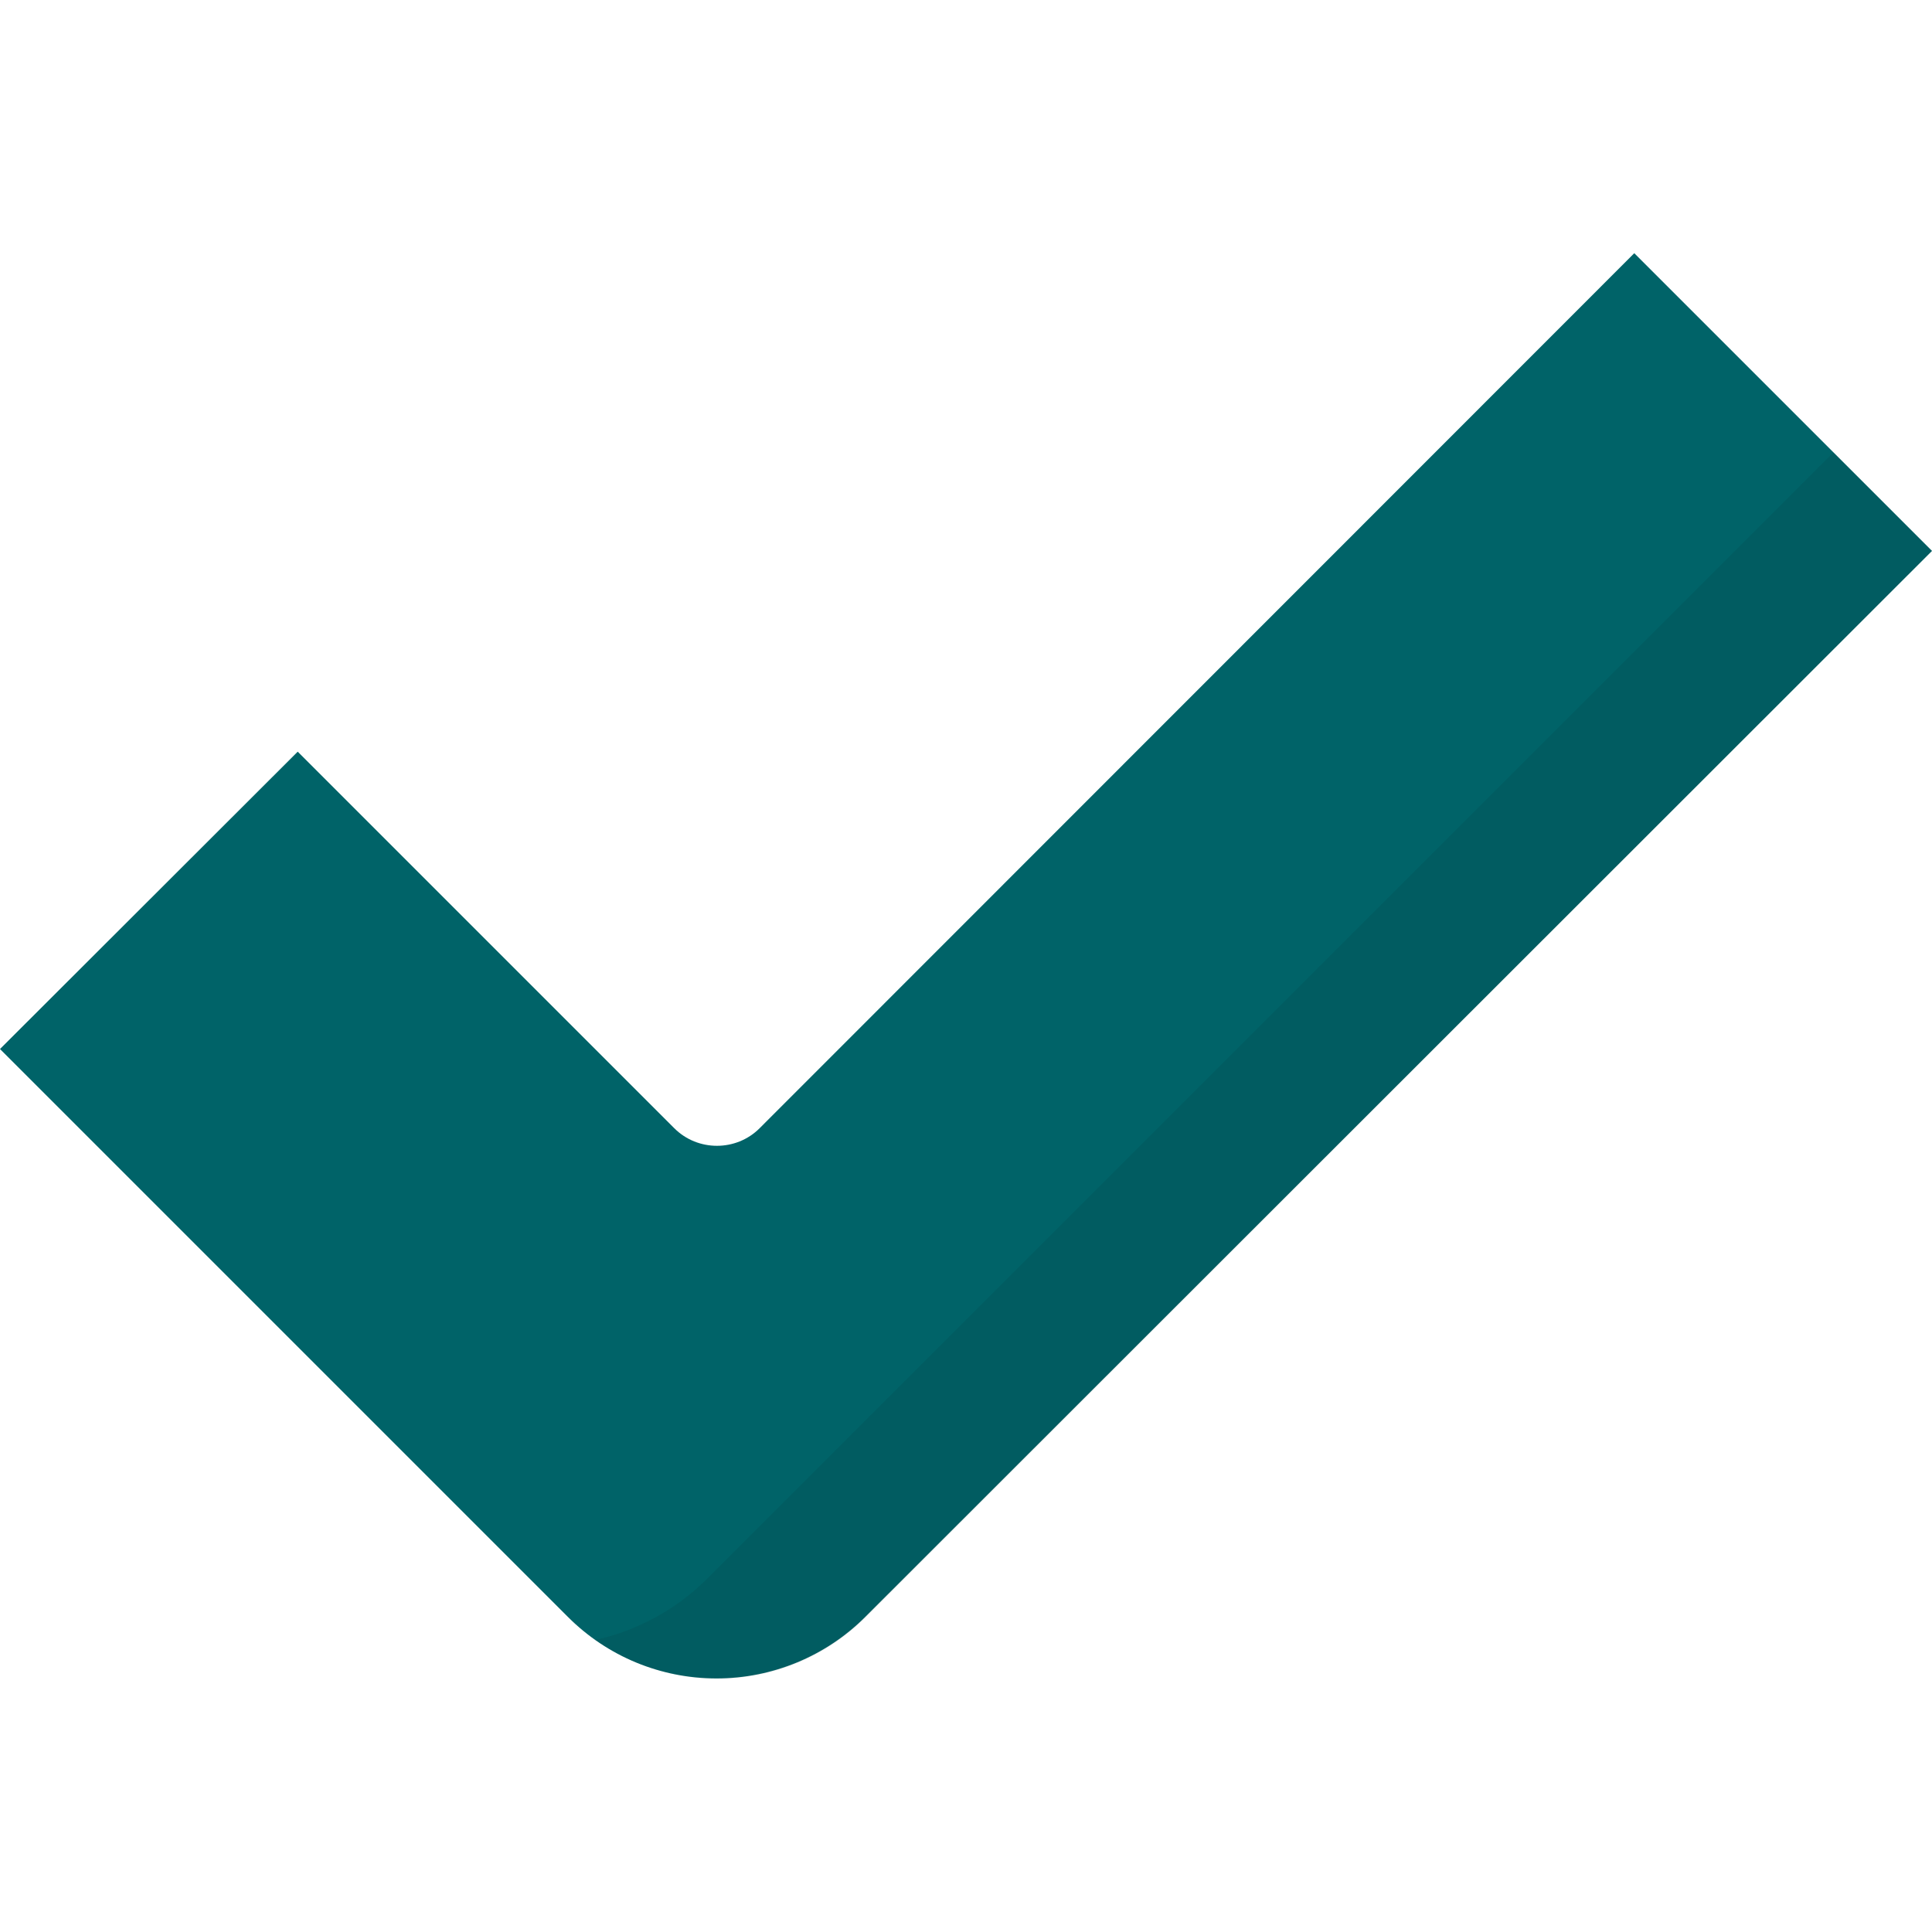
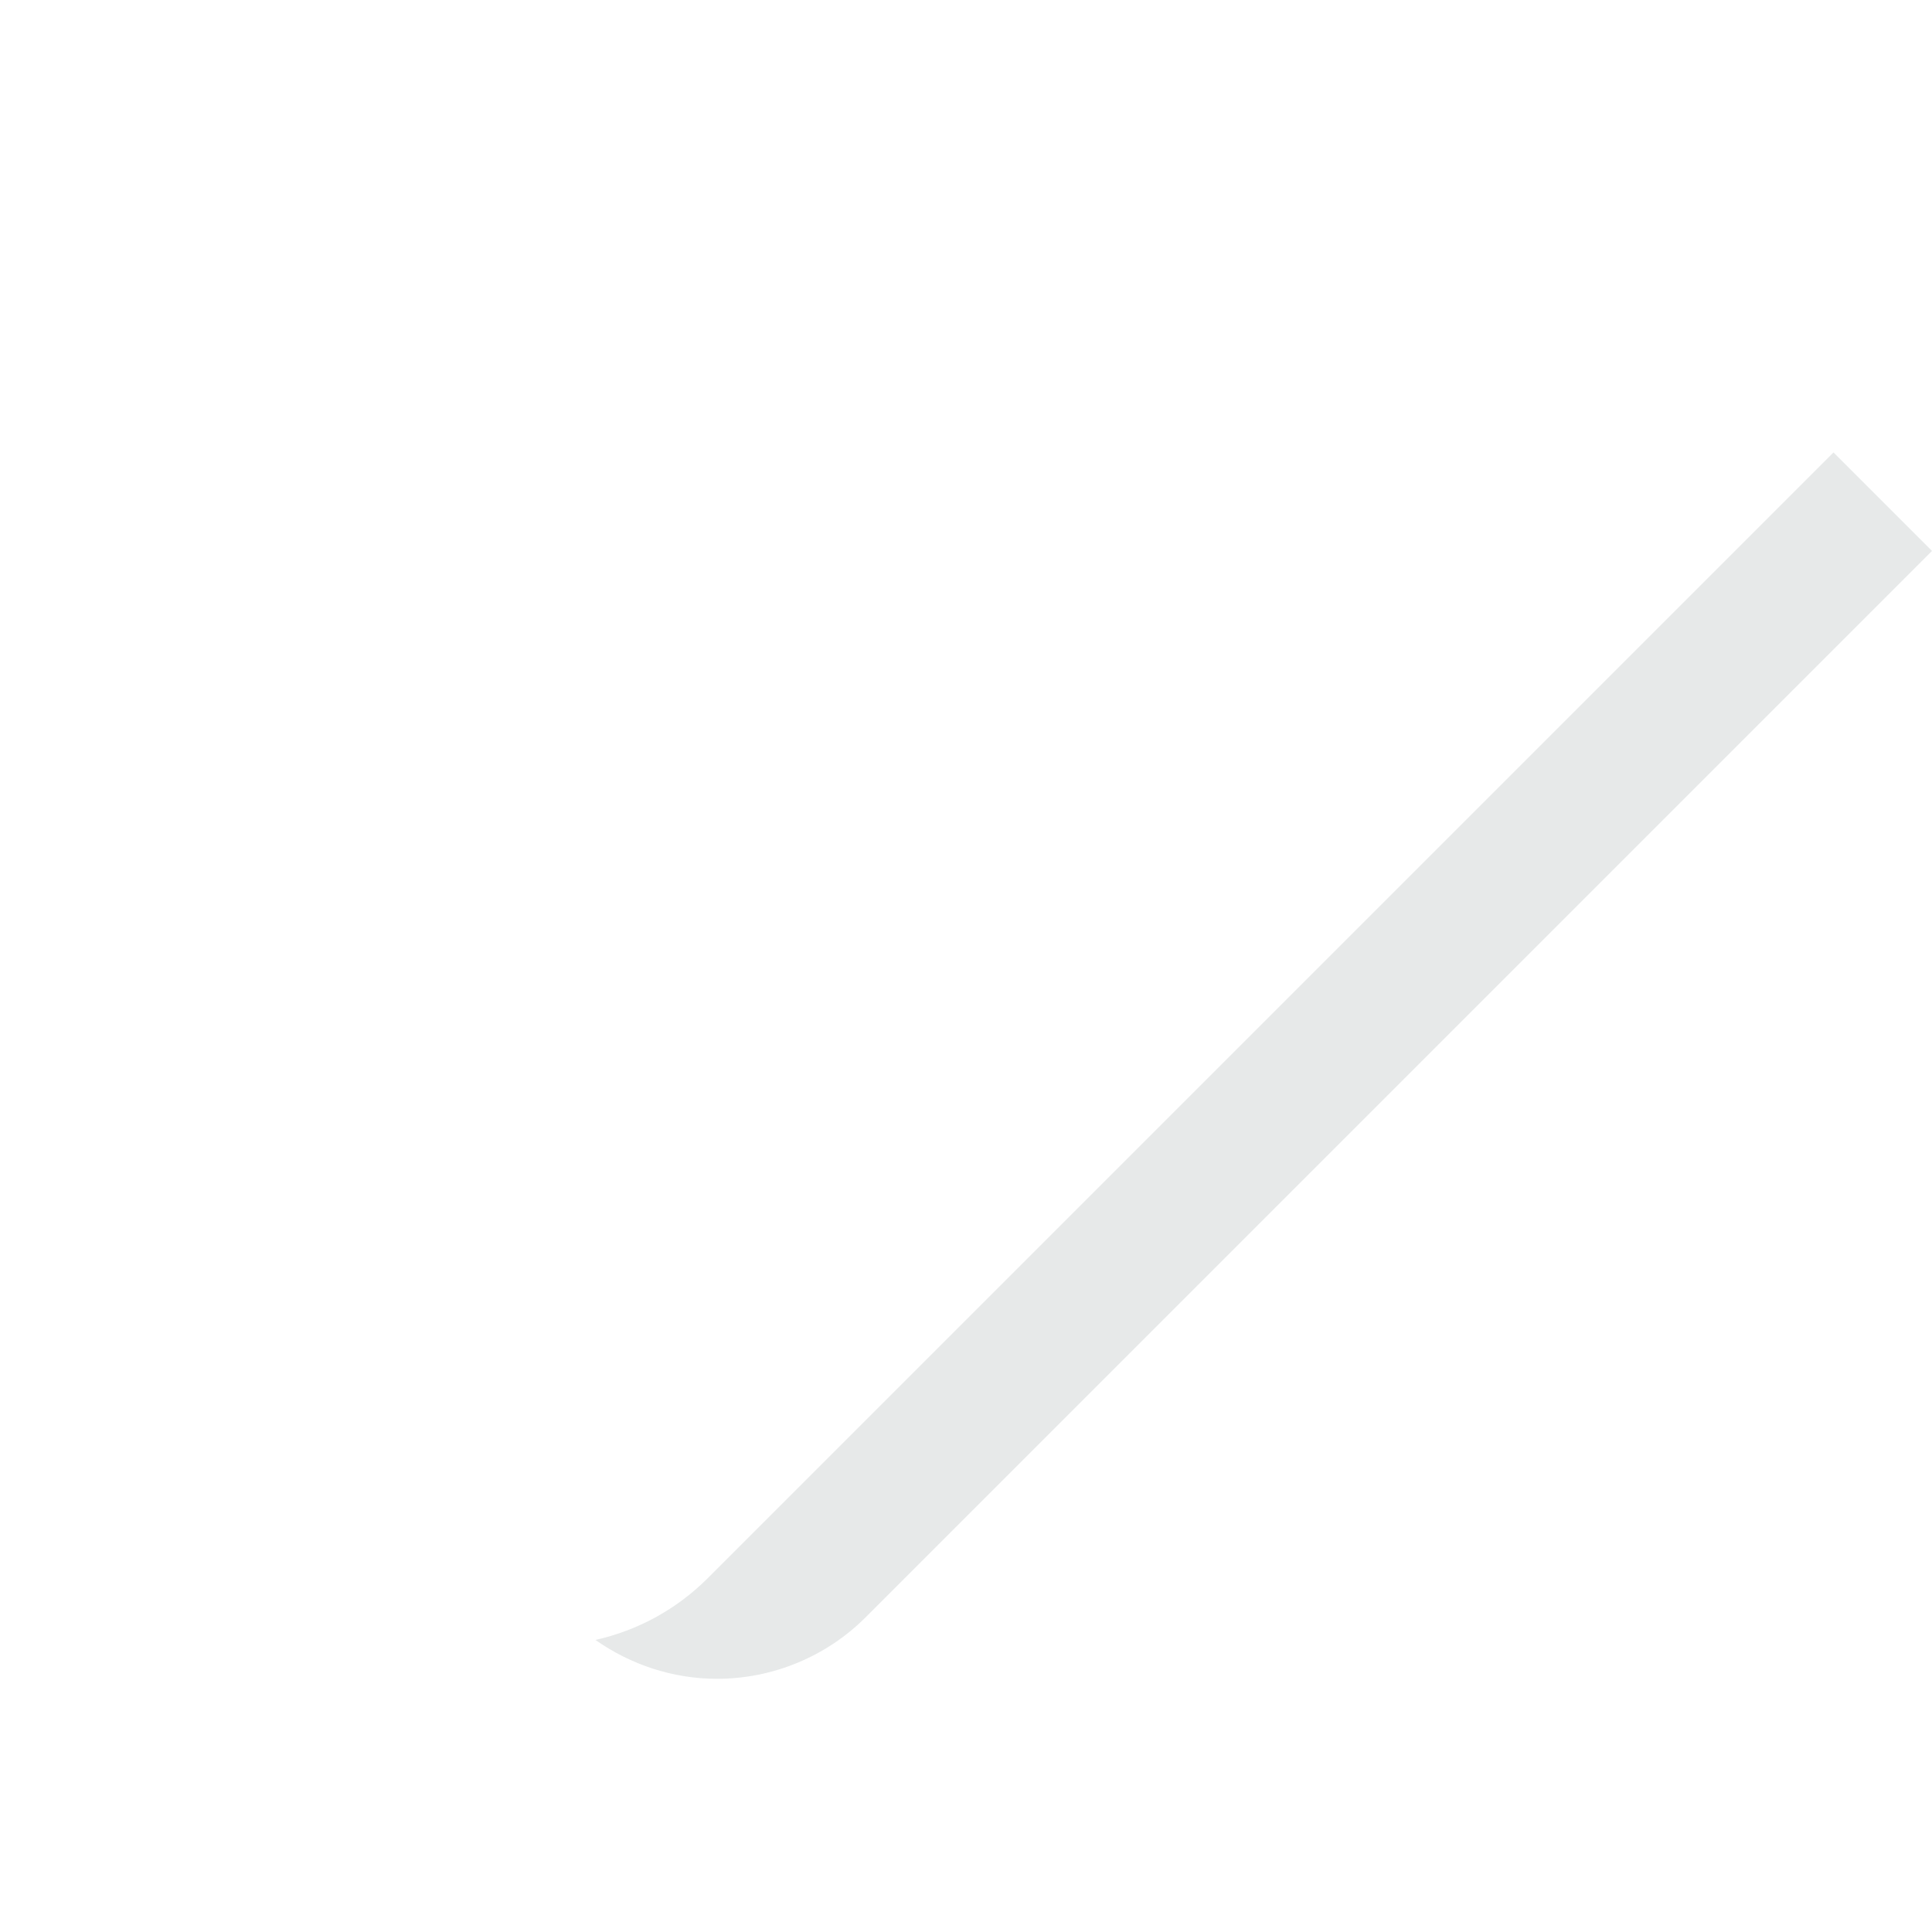
<svg xmlns="http://www.w3.org/2000/svg" version="1.1" id="Layer_1" x="0px" y="0px" viewBox="0 0 512 512" style="enable-background:new 0 0 512 512;" xml:space="preserve">
  <style type="text/css">
	.st0{fill:#006368;}
	.st1{opacity:0.1;}
	.st2{fill:#061E1E;}
</style>
-   <path class="st0" d="M433.1,67.1L201.3,299c-6.2,6.2-16.4,6.2-22.6,0l-99.8-99.8L0,278l150.5,150.5c10.5,10.5,24.6,16.3,39.4,16.3  l0,0c14.8,0,29-5.9,39.4-16.3L512,146L433.1,67.1z" />
  <g class="st1">
    <path class="st2" d="M485.9,119.9L187.6,418.2c-8.3,8.3-18.6,13.9-29.8,16.4c9.4,6.6,20.6,10.3,32.2,10.3l0,0   c14.8,0,29-5.9,39.4-16.3L512,146L485.9,119.9z" />
  </g>
</svg>